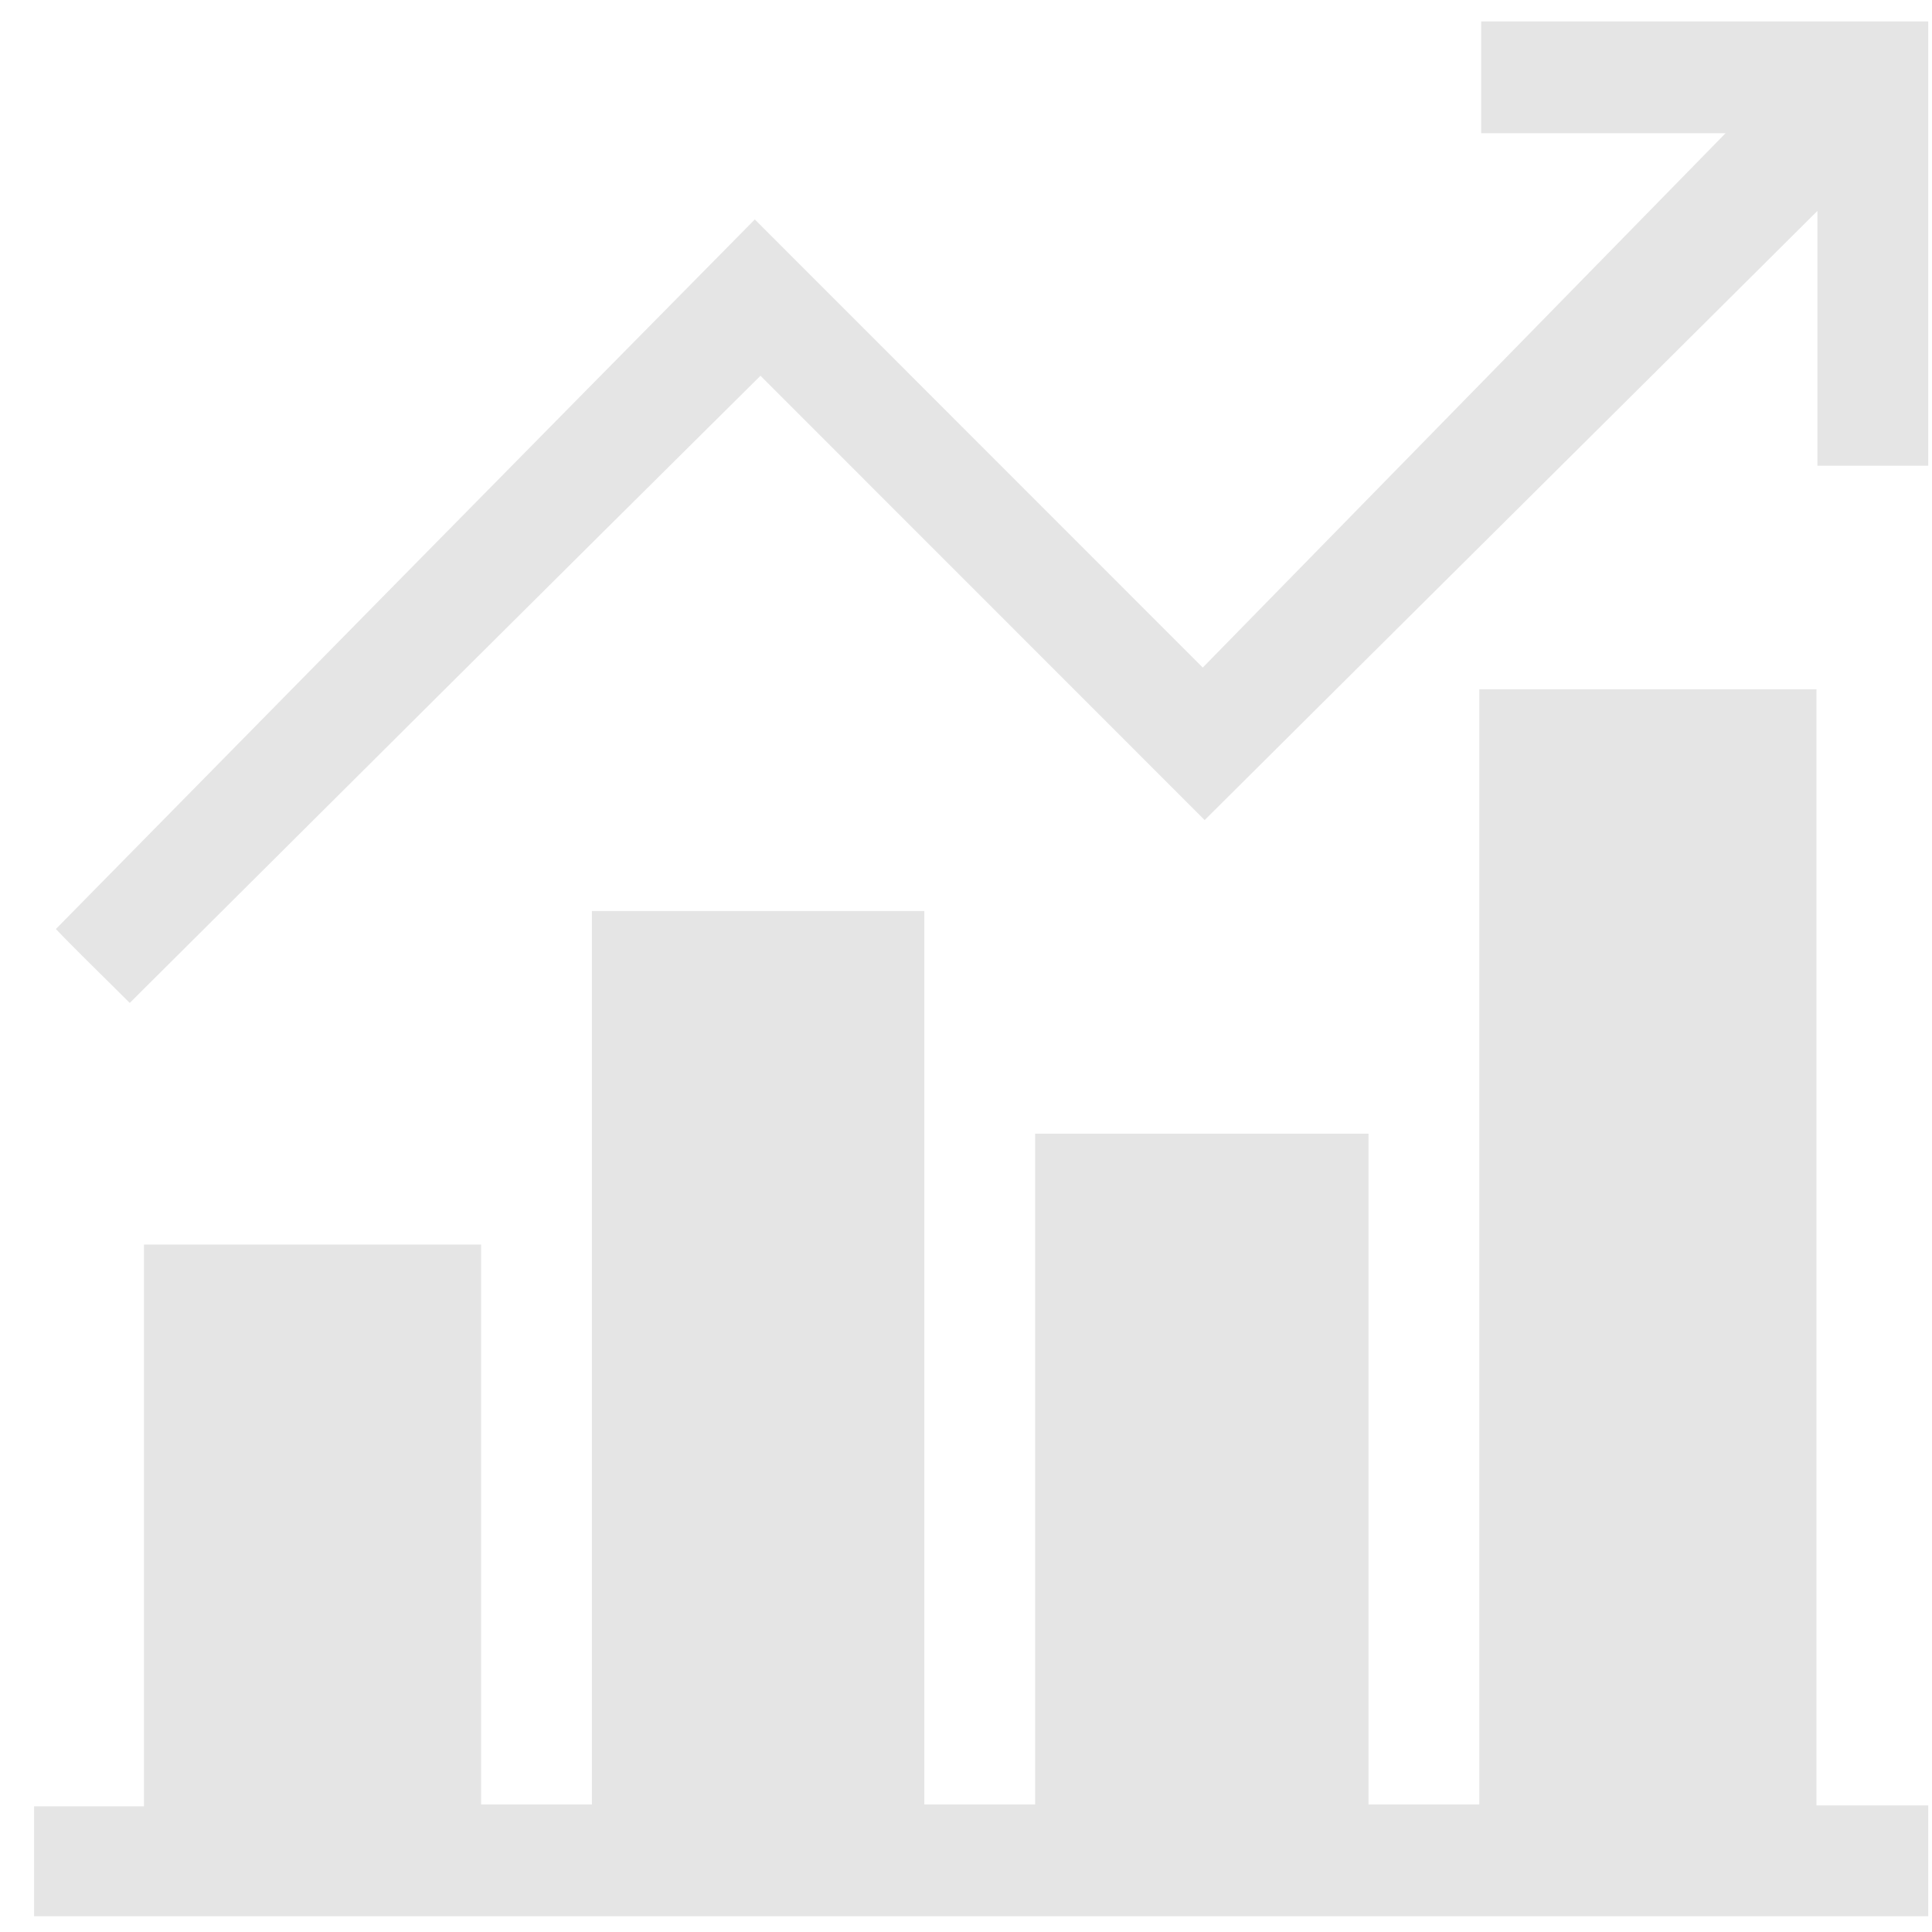
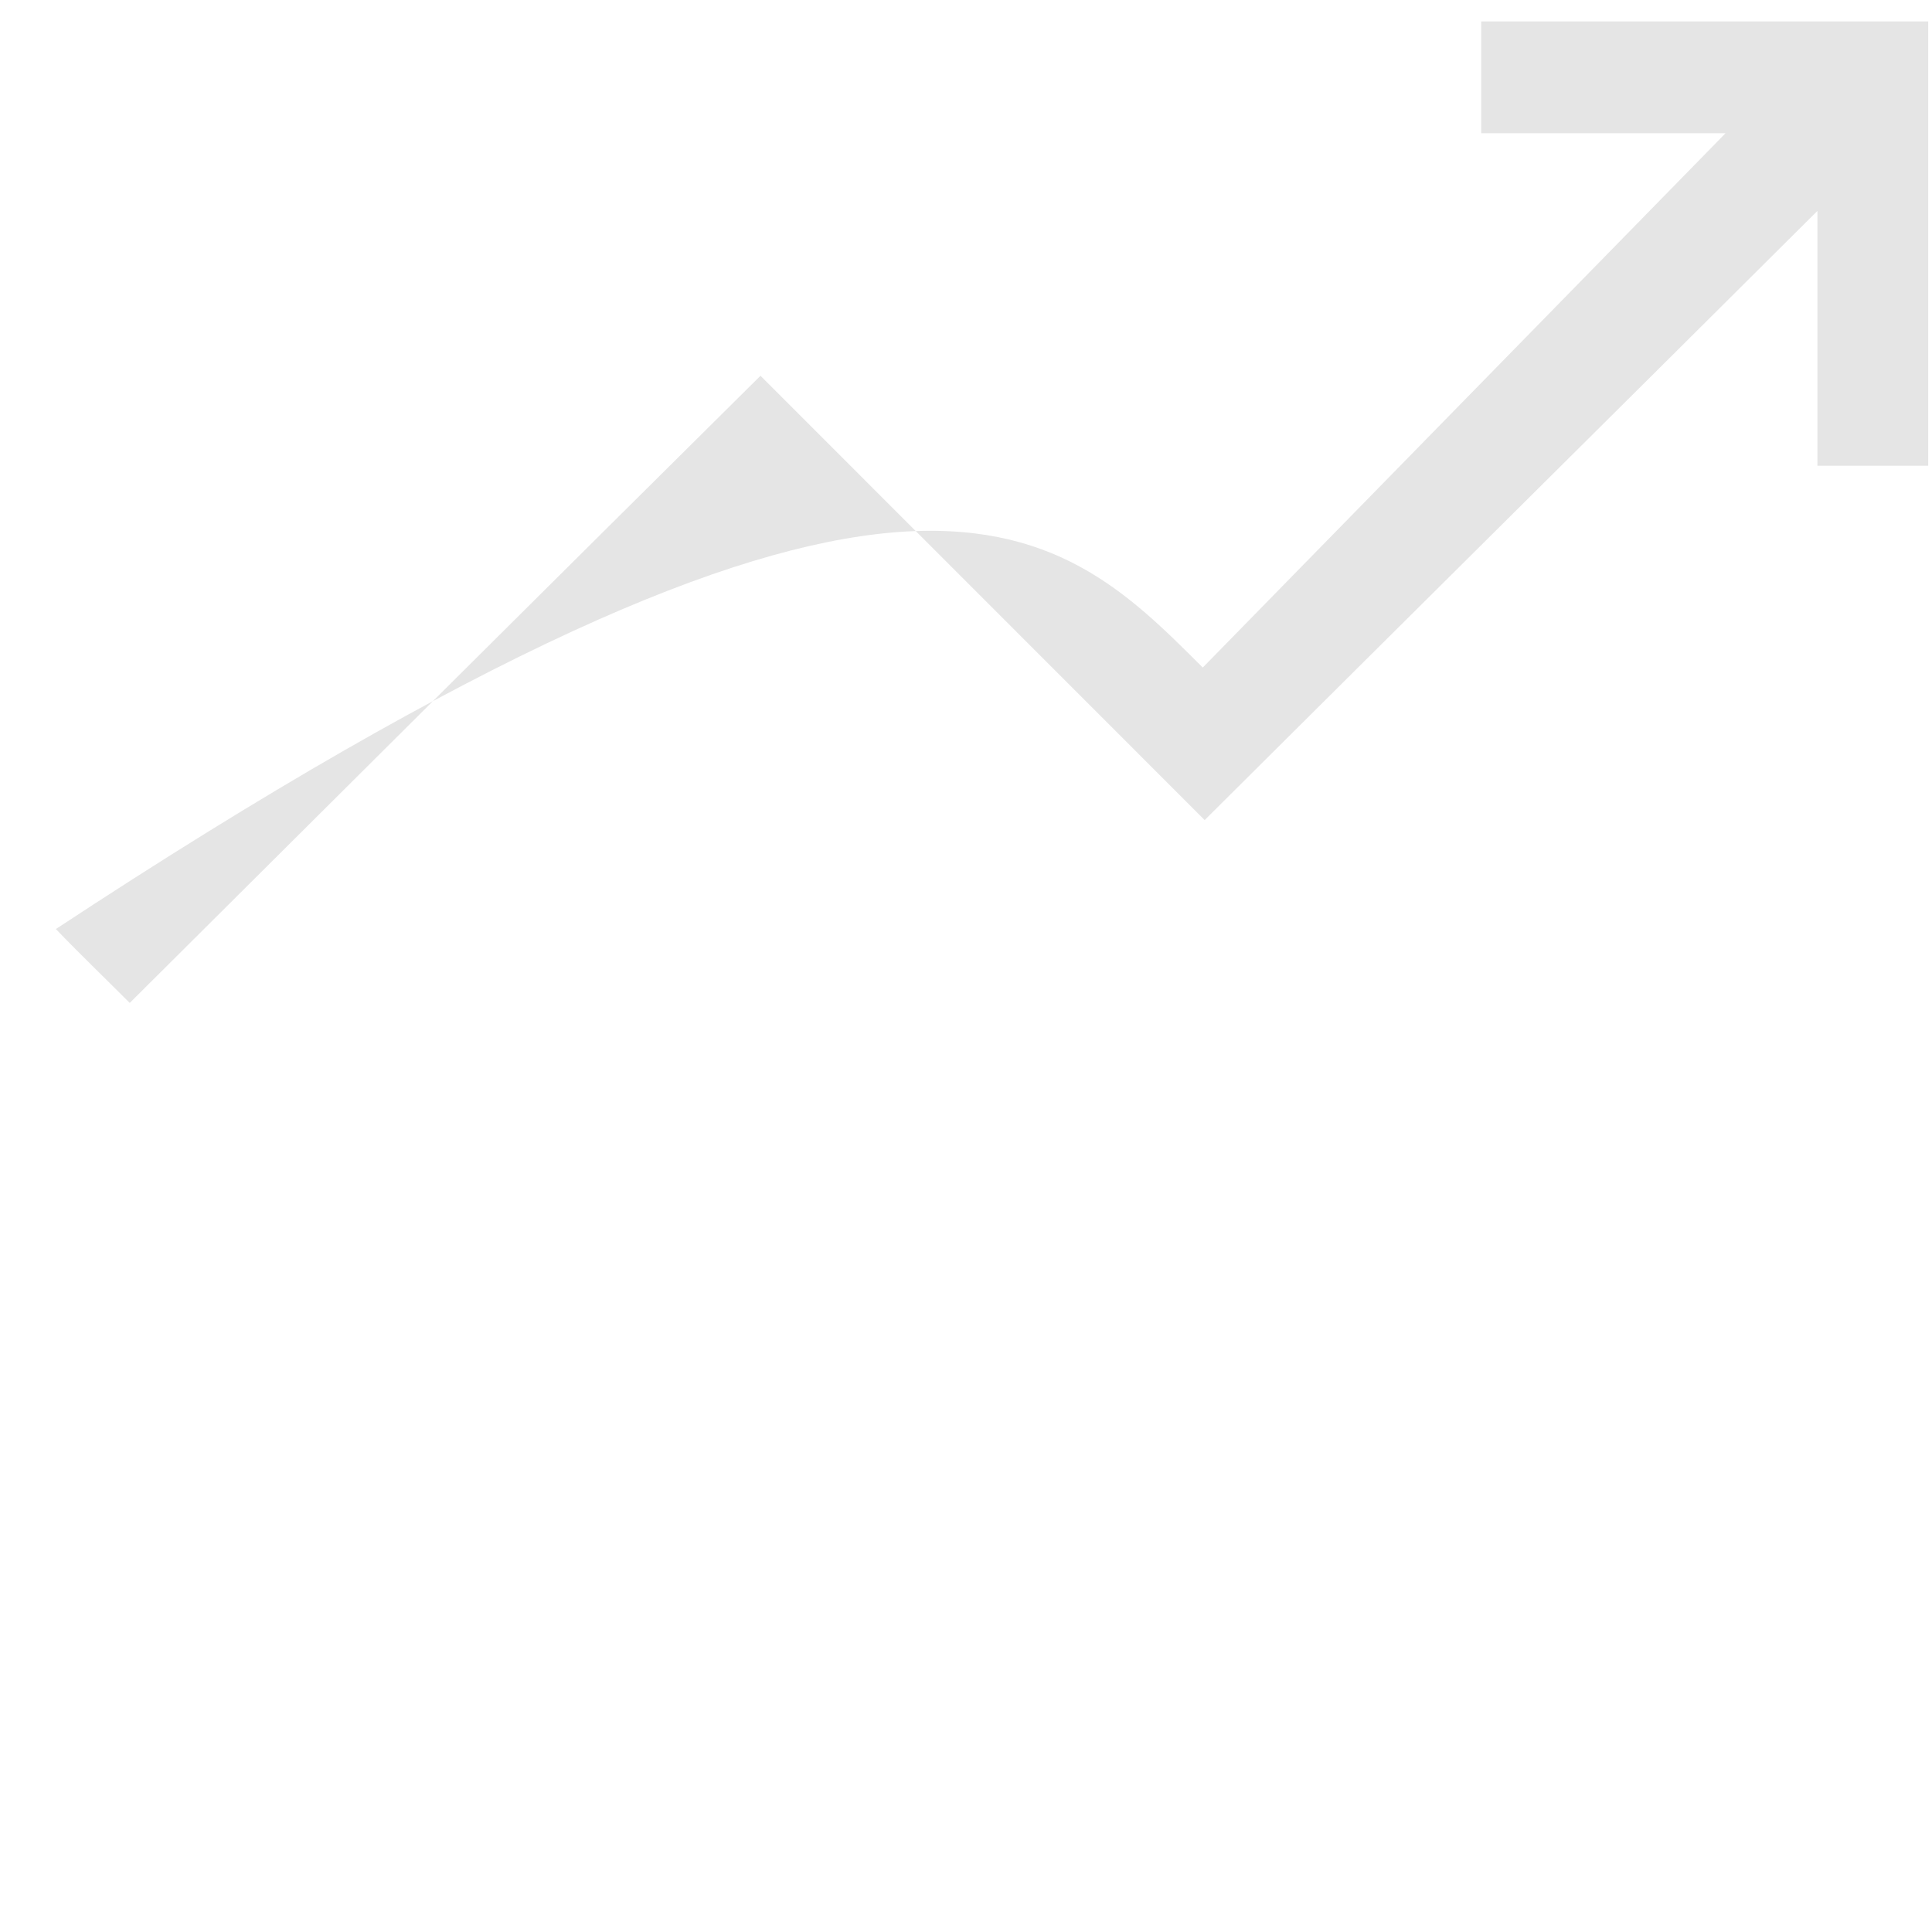
<svg xmlns="http://www.w3.org/2000/svg" width="51" height="51" viewBox="0 0 51 51" fill="none">
-   <path d="M0.9 50.584C0.9 49.634 0.9 48.658 0.9 47.683C1.875 47.683 2.8 47.683 3.8 47.683C3.8 42.731 3.8 37.804 3.8 32.853C6.8 32.853 9.725 32.853 12.7 32.853C12.7 37.779 12.7 42.681 12.7 47.633C13.675 47.633 14.625 47.633 15.625 47.633C15.625 39.78 15.625 31.927 15.625 24.049C18.575 24.049 21.45 24.049 24.4 24.049C24.4 31.902 24.4 39.755 24.4 47.633C25.4 47.633 26.35 47.633 27.325 47.633C27.325 41.731 27.325 35.854 27.325 29.927C30.275 29.927 33.175 29.927 36.125 29.927C36.125 35.829 36.125 41.731 36.125 47.633C37.125 47.633 38.05 47.633 39.05 47.633C39.05 37.83 39.05 28.026 39.05 18.197C42.05 18.197 44.975 18.197 47.95 18.197C47.95 28.001 47.95 37.804 47.95 47.658C48.95 47.658 49.925 47.658 50.9 47.658C50.9 48.633 50.9 49.609 50.9 50.584C34.225 50.584 17.575 50.584 0.9 50.584Z" fill="#E5E5E5" />
-   <path d="M50.9 12.295C49.95 12.295 48.975 12.295 47.975 12.295C47.975 10.069 47.975 7.893 47.975 5.568C42.525 10.995 37.15 16.322 31.8 21.648C27.9 17.747 24.025 13.871 20.075 9.919C14.475 15.471 8.95 20.973 3.425 26.475C2.725 25.775 2.05 25.125 1.475 24.524C7.6 18.297 13.75 12.045 19.925 5.793C23.9 9.769 27.8 13.671 31.75 17.622C36.425 12.845 41.025 8.143 45.55 3.517C43.55 3.517 41.325 3.517 39.1 3.517C39.1 2.516 39.1 1.591 39.1 0.566C43.025 0.566 46.95 0.566 50.9 0.566C50.9 4.467 50.9 8.394 50.9 12.295Z" fill="#E5E5E5" />
+   <path d="M50.9 12.295C49.95 12.295 48.975 12.295 47.975 12.295C47.975 10.069 47.975 7.893 47.975 5.568C42.525 10.995 37.15 16.322 31.8 21.648C27.9 17.747 24.025 13.871 20.075 9.919C14.475 15.471 8.95 20.973 3.425 26.475C2.725 25.775 2.05 25.125 1.475 24.524C23.9 9.769 27.8 13.671 31.75 17.622C36.425 12.845 41.025 8.143 45.55 3.517C43.55 3.517 41.325 3.517 39.1 3.517C39.1 2.516 39.1 1.591 39.1 0.566C43.025 0.566 46.95 0.566 50.9 0.566C50.9 4.467 50.9 8.394 50.9 12.295Z" fill="#E5E5E5" />
</svg>